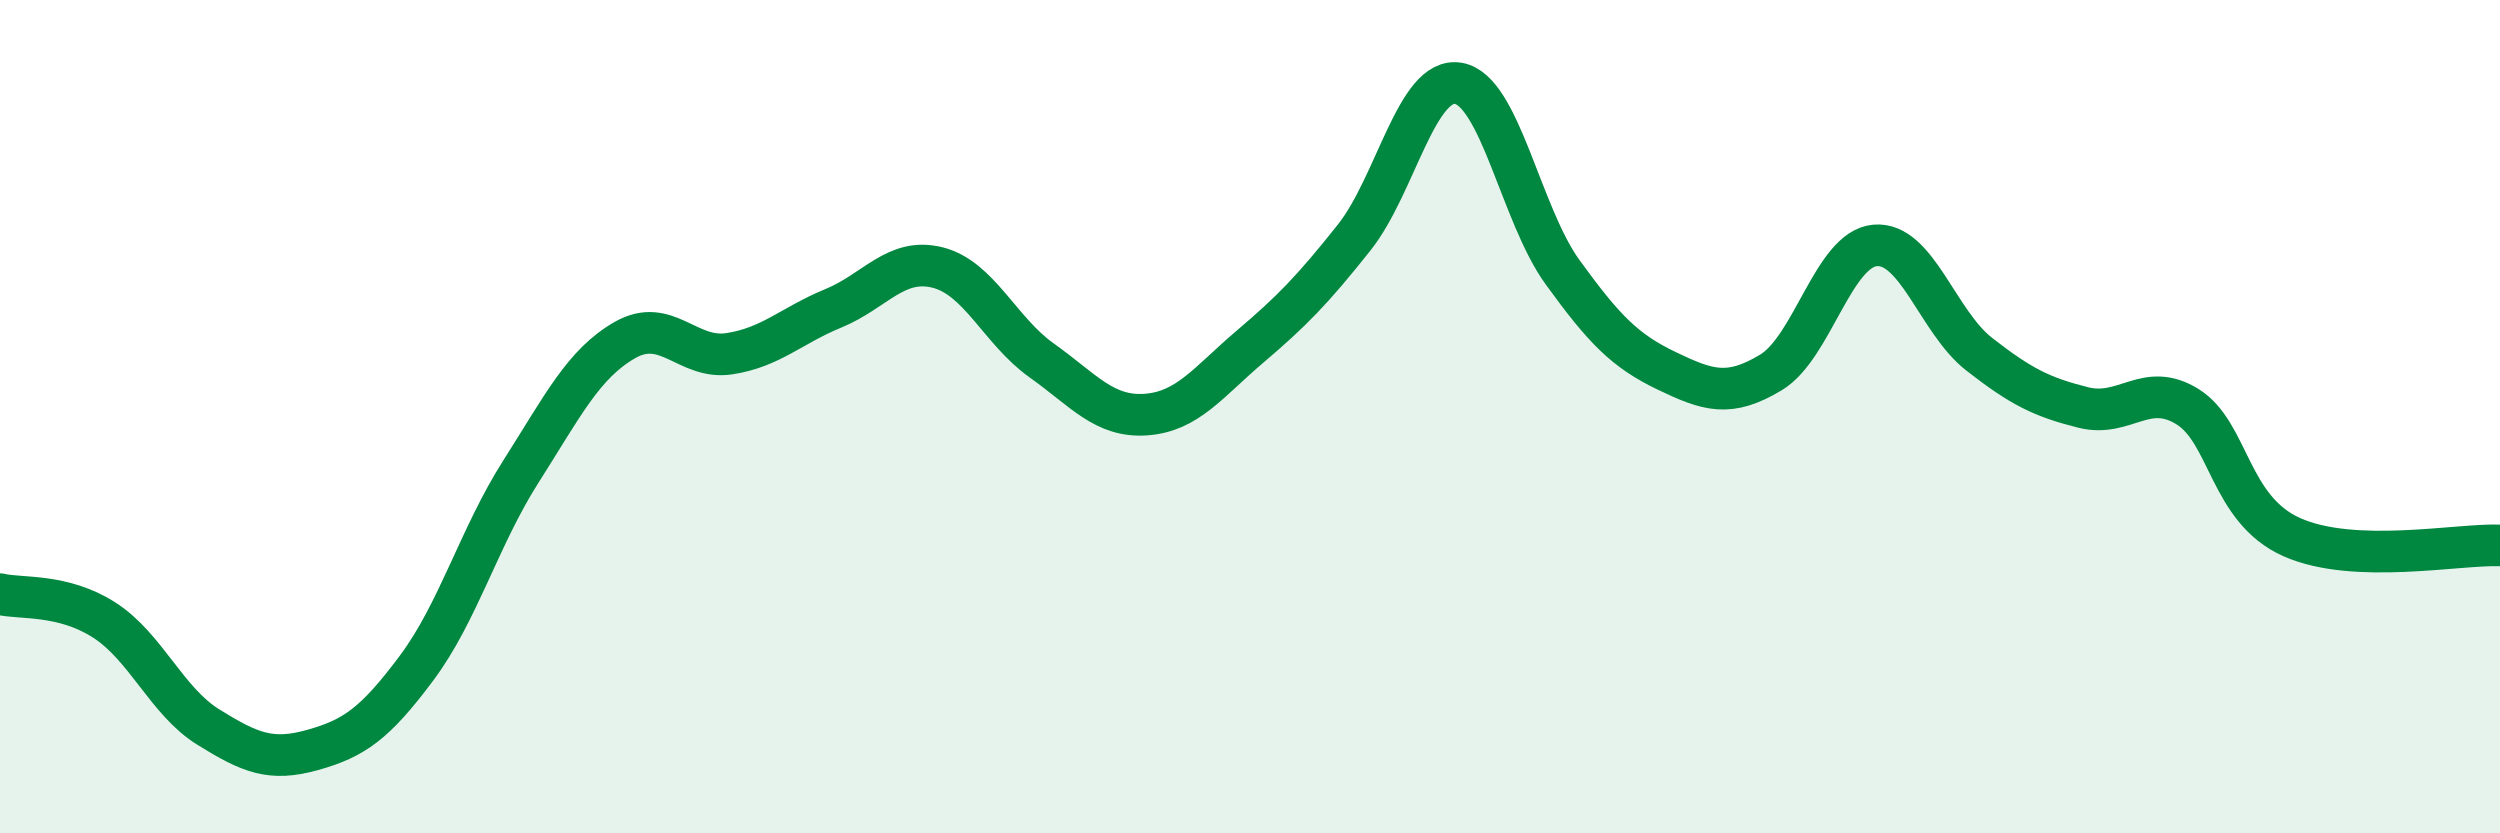
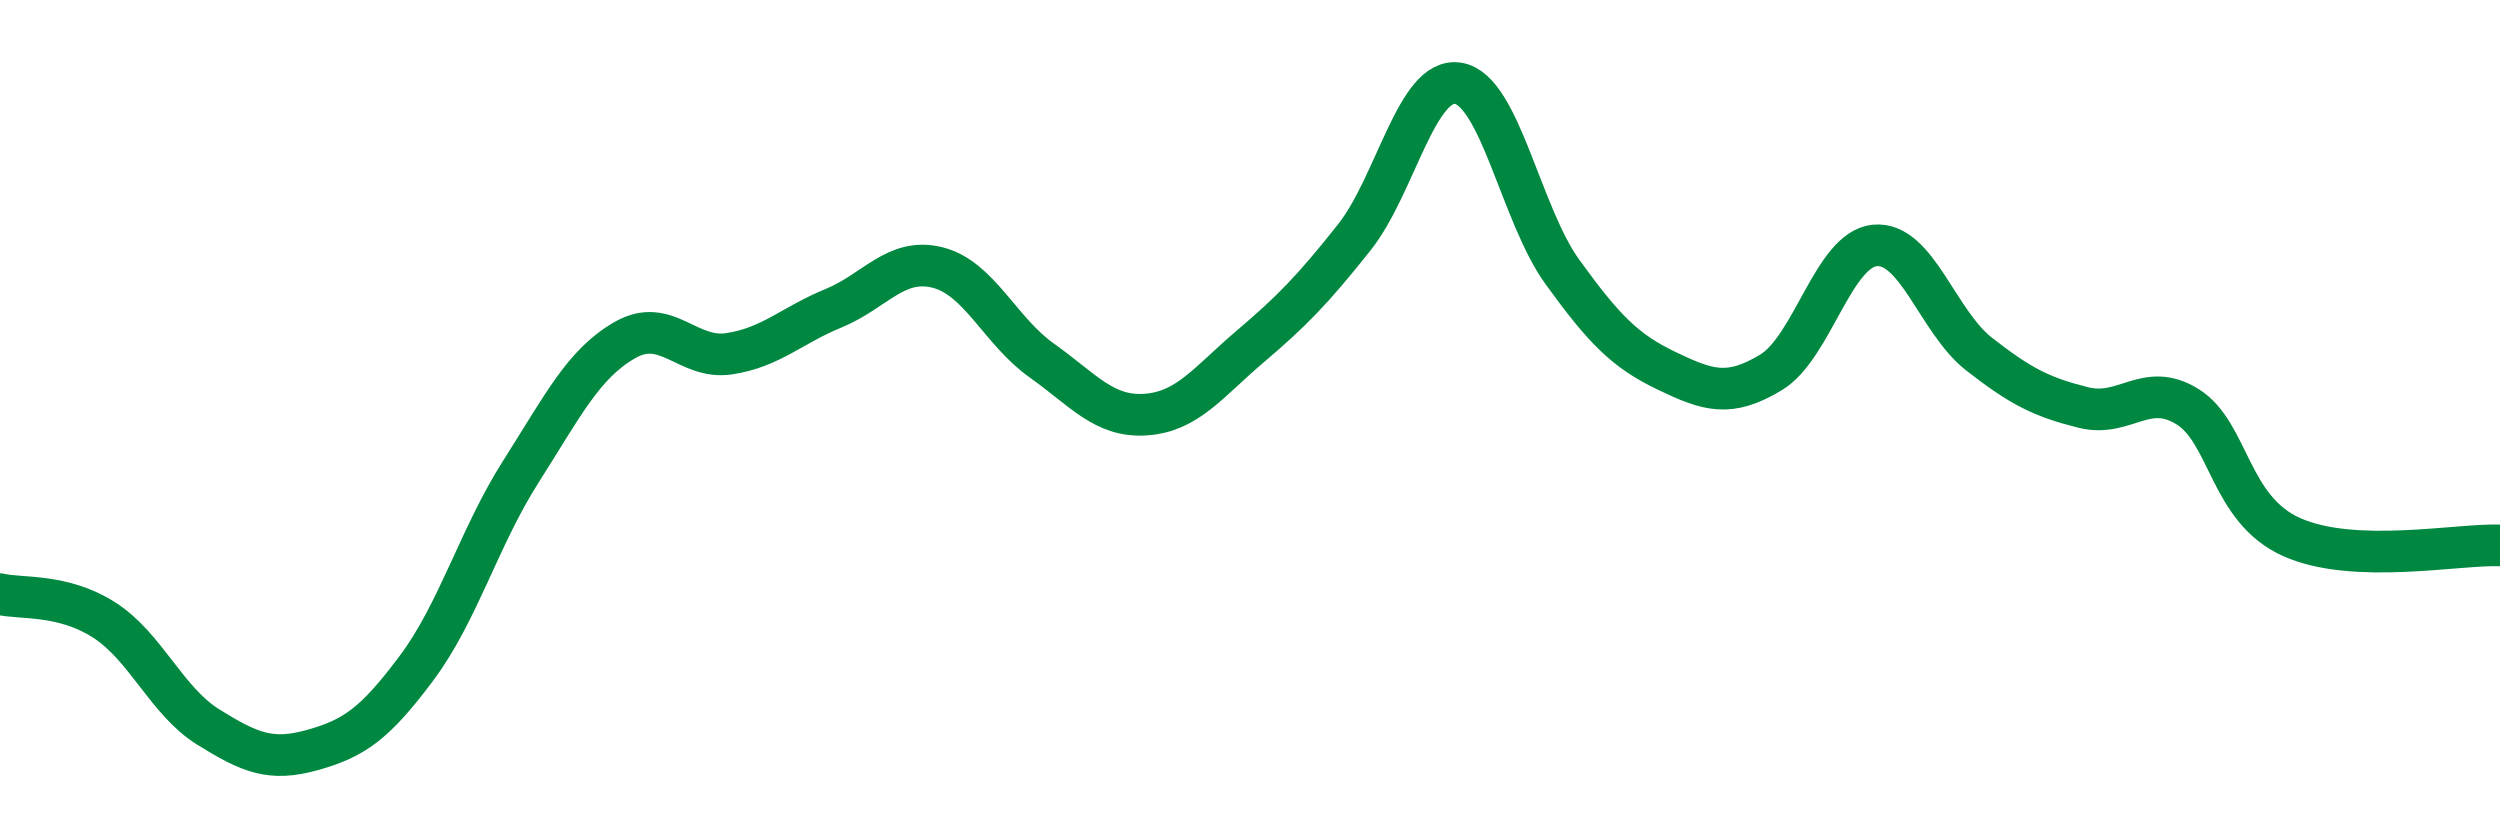
<svg xmlns="http://www.w3.org/2000/svg" width="60" height="20" viewBox="0 0 60 20">
-   <path d="M 0,14.26 C 0.5,14.38 1.5,14.24 2.5,14.88 C 3.5,15.52 4,16.83 5,17.45 C 6,18.07 6.5,18.28 7.5,18 C 8.5,17.72 9,17.37 10,16.03 C 11,14.69 11.5,12.89 12.5,11.32 C 13.5,9.75 14,8.73 15,8.16 C 16,7.59 16.5,8.64 17.5,8.49 C 18.5,8.34 19,7.81 20,7.4 C 21,6.99 21.5,6.17 22.5,6.42 C 23.5,6.67 24,7.94 25,8.65 C 26,9.36 26.5,10.02 27.5,9.95 C 28.5,9.88 29,9.17 30,8.32 C 31,7.47 31.5,6.96 32.5,5.7 C 33.5,4.44 34,1.83 35,2 C 36,2.17 36.5,5.15 37.5,6.53 C 38.5,7.91 39,8.42 40,8.9 C 41,9.38 41.5,9.54 42.5,8.94 C 43.5,8.34 44,5.98 45,5.89 C 46,5.8 46.5,7.72 47.5,8.5 C 48.5,9.28 49,9.53 50,9.78 C 51,10.03 51.5,9.14 52.5,9.76 C 53.5,10.38 53.5,12.22 55,12.89 C 56.5,13.56 59,13.05 60,13.09L60 20L0 20Z" fill="#008740" opacity="0.1" stroke-linecap="round" stroke-linejoin="round" />
  <path d="M 0,14.26 C 0.5,14.38 1.5,14.24 2.5,14.88 C 3.5,15.52 4,16.83 5,17.45 C 6,18.07 6.5,18.28 7.5,18 C 8.5,17.72 9,17.37 10,16.03 C 11,14.69 11.5,12.89 12.5,11.32 C 13.5,9.75 14,8.73 15,8.16 C 16,7.59 16.5,8.64 17.5,8.49 C 18.5,8.34 19,7.81 20,7.4 C 21,6.99 21.5,6.17 22.5,6.42 C 23.5,6.67 24,7.94 25,8.65 C 26,9.36 26.5,10.02 27.5,9.95 C 28.5,9.88 29,9.17 30,8.32 C 31,7.47 31.5,6.96 32.5,5.7 C 33.5,4.44 34,1.83 35,2 C 36,2.17 36.5,5.15 37.5,6.53 C 38.5,7.91 39,8.42 40,8.9 C 41,9.38 41.5,9.54 42.5,8.94 C 43.5,8.34 44,5.98 45,5.89 C 46,5.8 46.5,7.72 47.5,8.5 C 48.5,9.28 49,9.53 50,9.78 C 51,10.03 51.5,9.14 52.5,9.76 C 53.5,10.38 53.5,12.22 55,12.89 C 56.5,13.56 59,13.05 60,13.09" stroke="#008740" stroke-width="1" fill="none" stroke-linecap="round" stroke-linejoin="round" />
</svg>